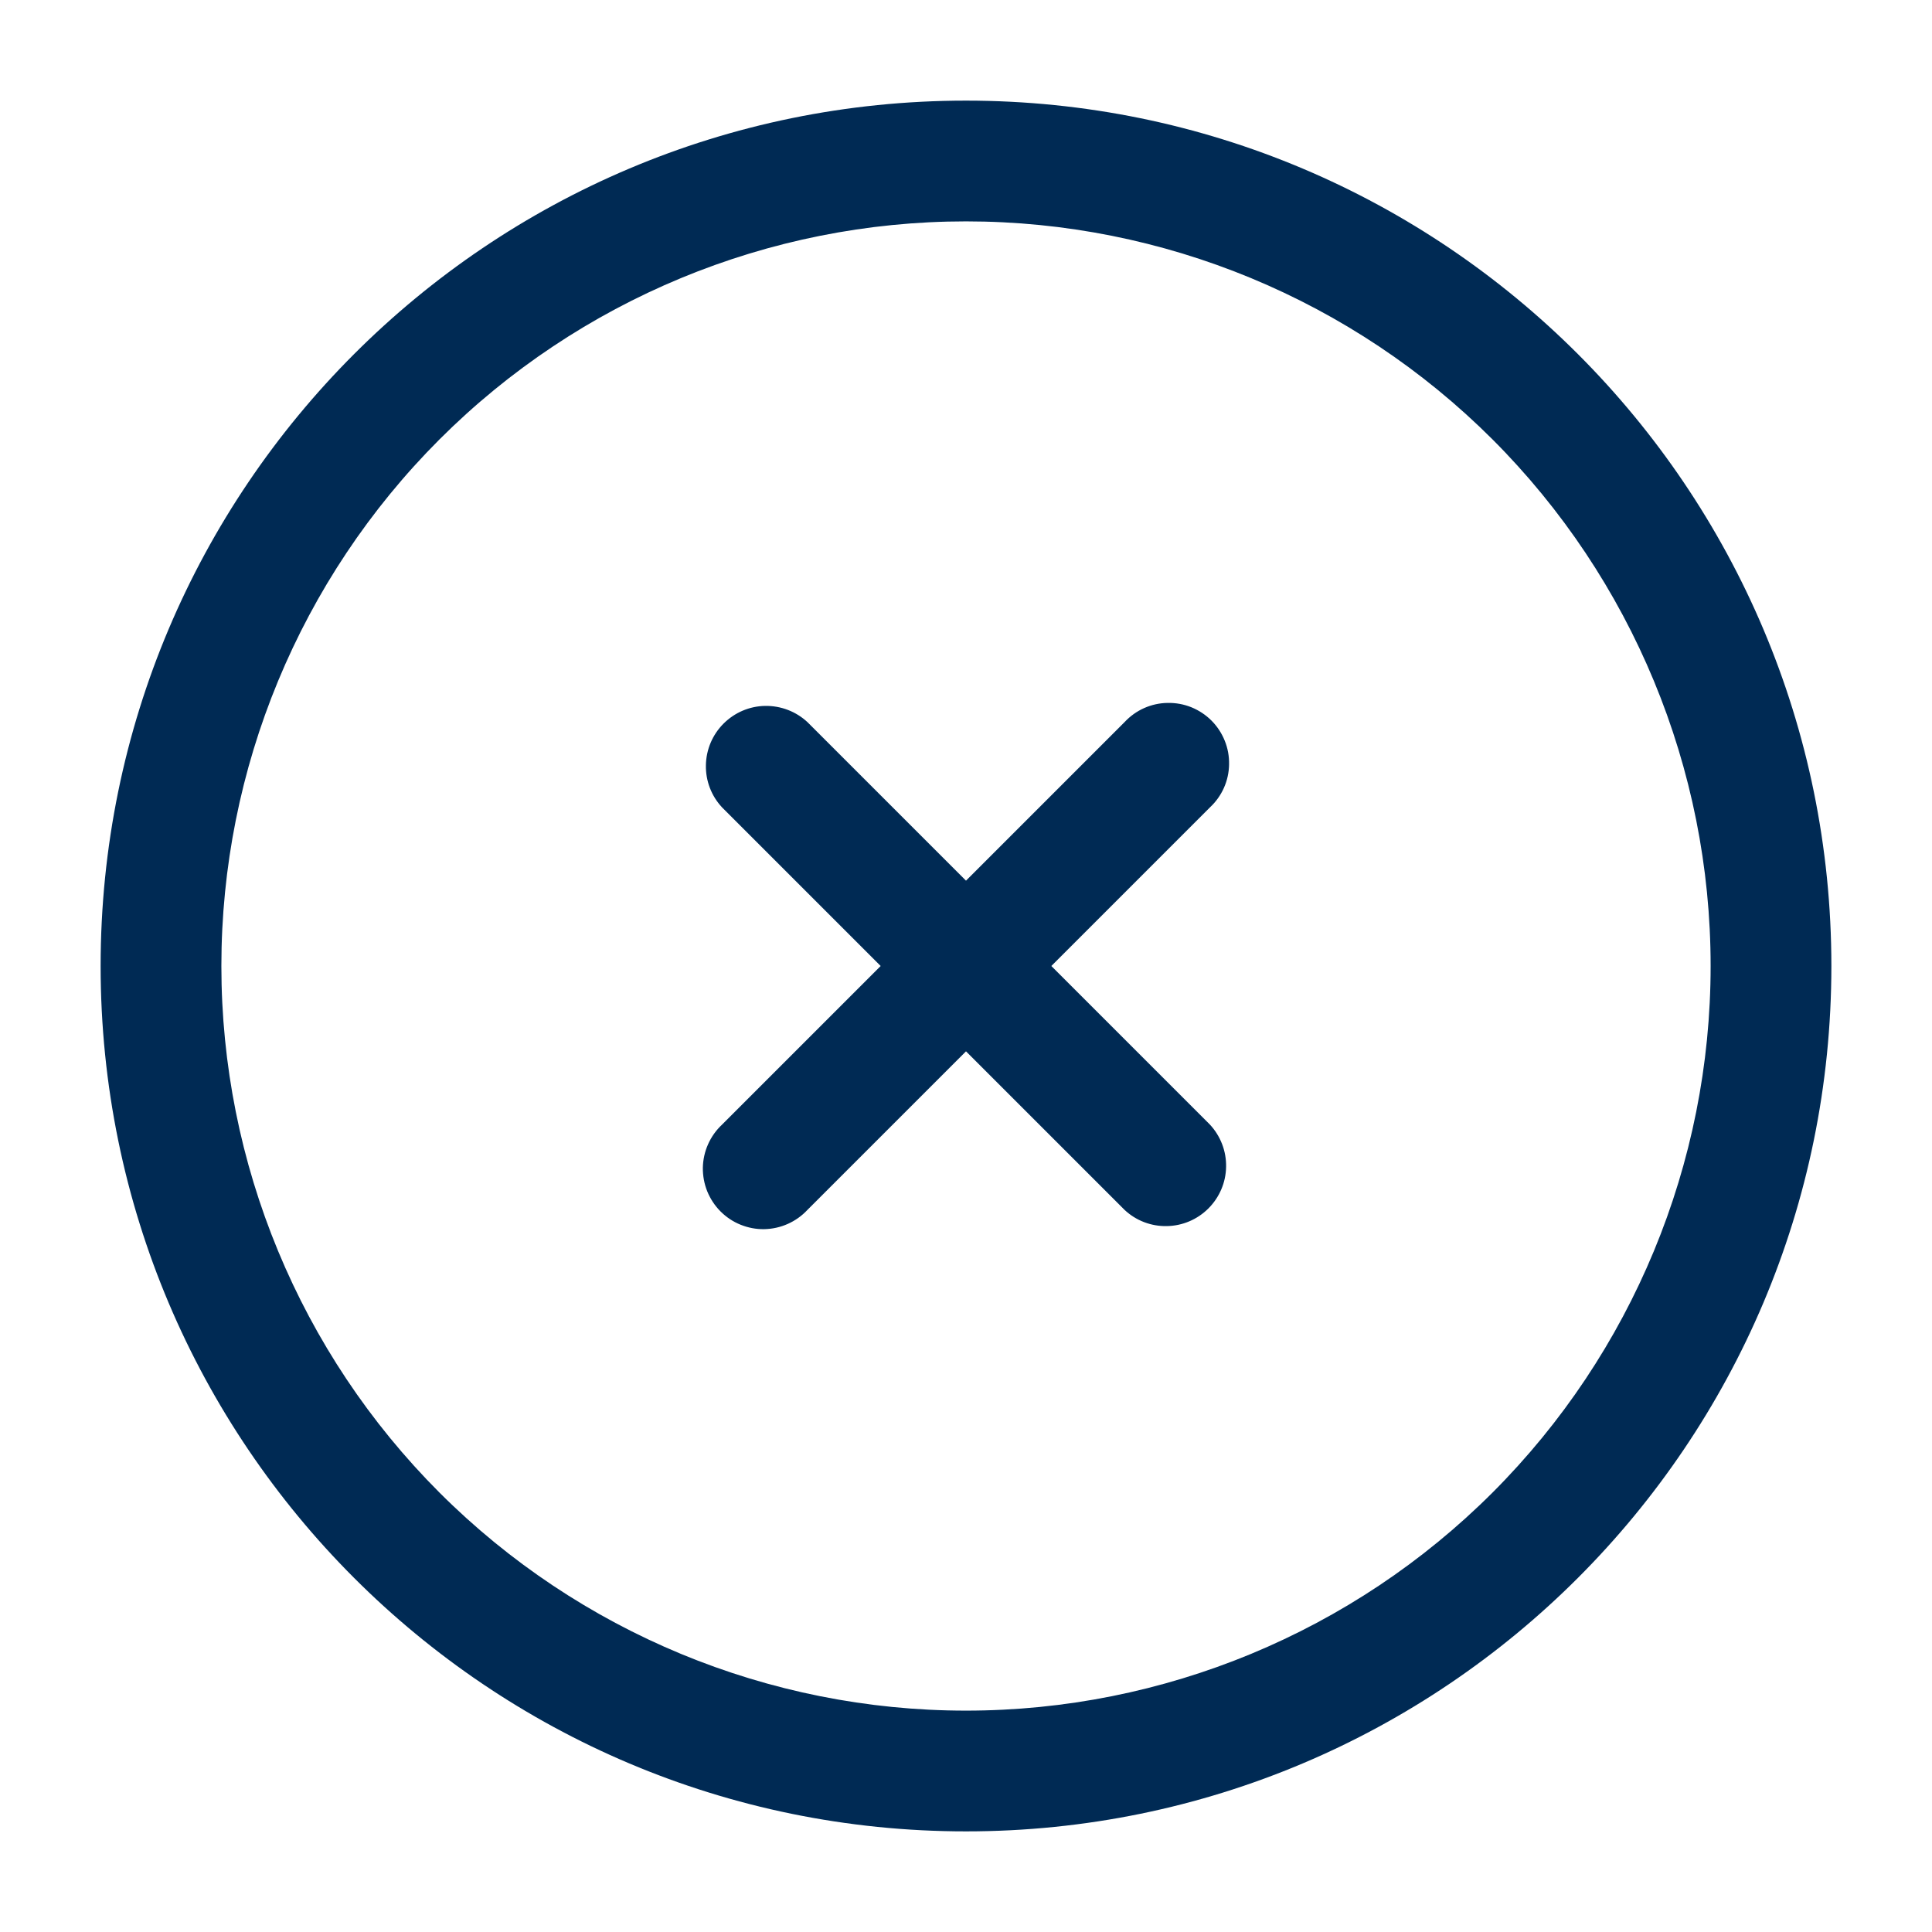
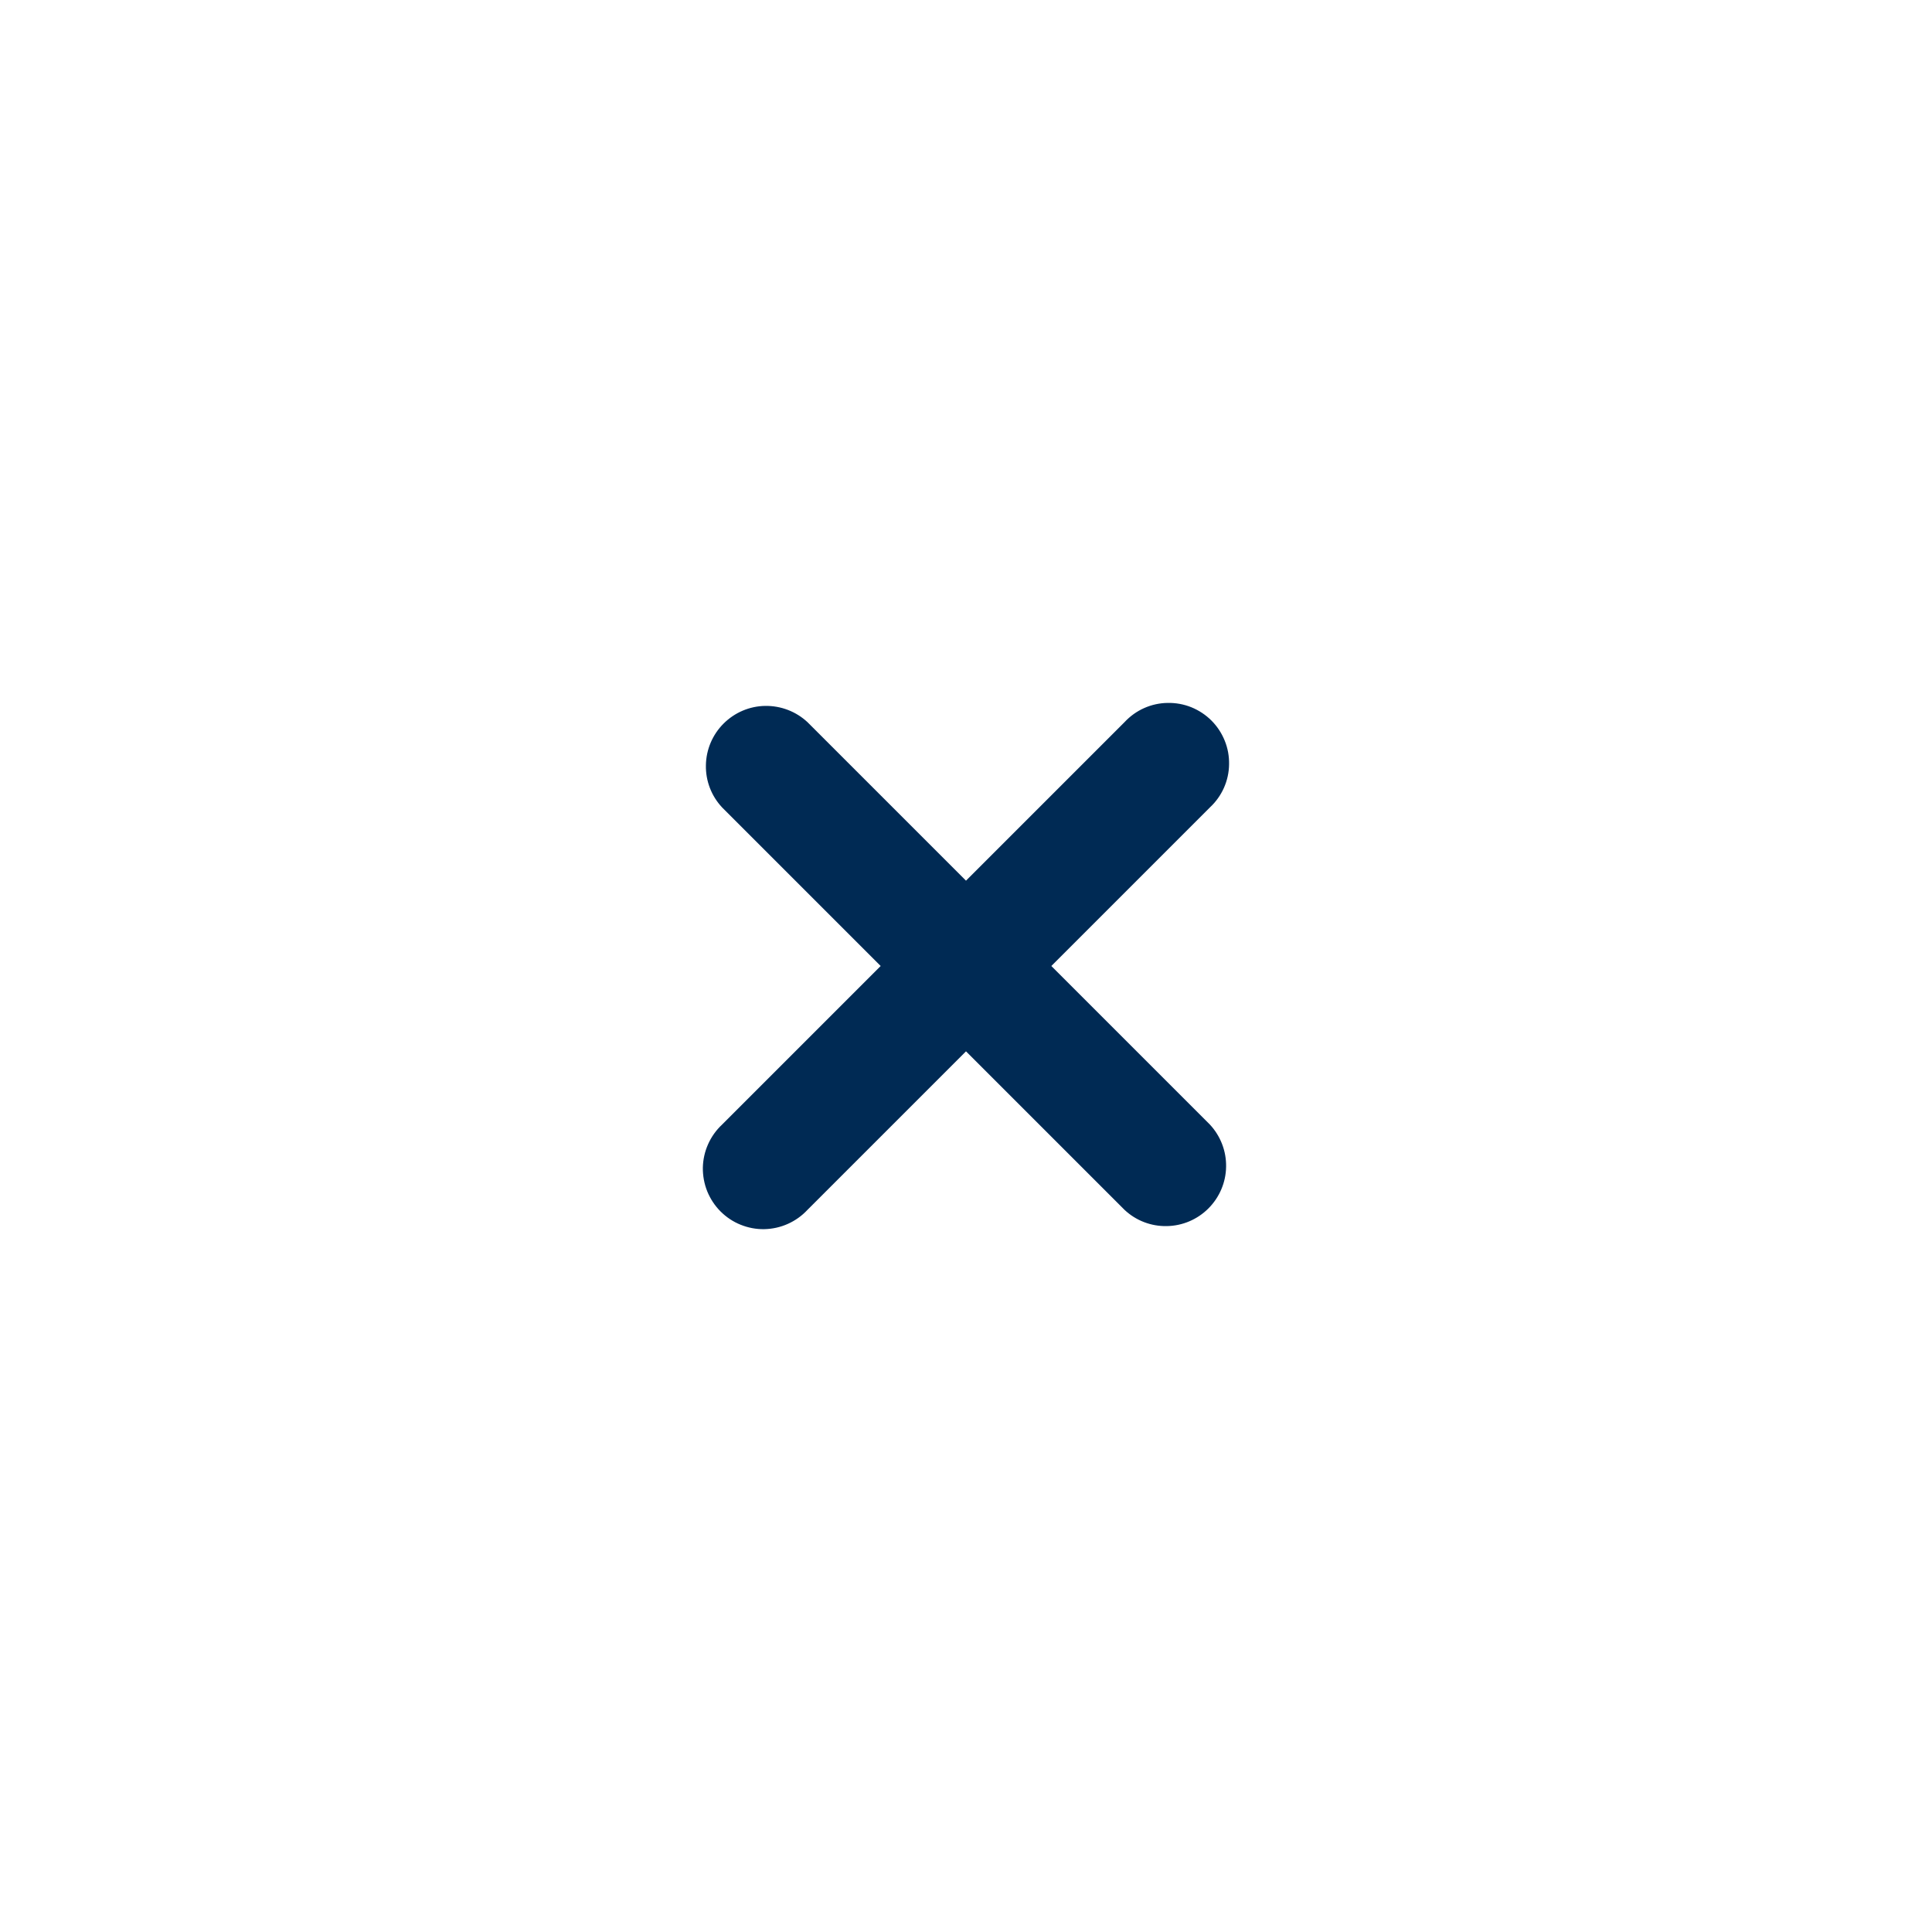
<svg xmlns="http://www.w3.org/2000/svg" width="24" height="24" viewBox="0 0 24 24" fill="none">
  <path d="M10.03 8.97C9.888 8.838 9.7 8.766 9.505 8.769C9.311 8.772 9.126 8.851 8.988 8.989C8.851 9.126 8.772 9.311 8.769 9.506C8.765 9.7 8.837 9.888 8.97 10.03L10.94 12L8.97 13.97C8.896 14.039 8.837 14.122 8.796 14.214C8.755 14.306 8.733 14.405 8.731 14.506C8.73 14.606 8.748 14.706 8.786 14.8C8.824 14.893 8.88 14.978 8.951 15.049C9.022 15.12 9.107 15.177 9.2 15.214C9.294 15.252 9.394 15.271 9.494 15.269C9.595 15.267 9.694 15.245 9.786 15.204C9.878 15.163 9.961 15.104 10.03 15.03L12 13.06L13.97 15.03C14.112 15.163 14.3 15.235 14.494 15.231C14.689 15.228 14.874 15.149 15.011 15.012C15.149 14.874 15.228 14.689 15.231 14.495C15.235 14.3 15.162 14.112 15.03 13.97L13.06 12L15.03 10.03C15.104 9.961 15.163 9.879 15.204 9.787C15.245 9.695 15.267 9.595 15.268 9.495C15.27 9.394 15.252 9.294 15.214 9.201C15.176 9.107 15.12 9.022 15.049 8.951C14.978 8.88 14.893 8.824 14.8 8.786C14.706 8.748 14.606 8.73 14.505 8.732C14.405 8.733 14.305 8.755 14.213 8.796C14.121 8.837 14.039 8.896 13.97 8.97L12 10.94L10.03 8.97Z" fill="#002A54" />
-   <path fill-rule="evenodd" clip-rule="evenodd" d="M12 1.25C6.063 1.25 1.25 6.063 1.25 12C1.25 17.937 6.063 22.75 12 22.75C17.937 22.75 22.75 17.937 22.75 12C22.75 6.063 17.937 1.25 12 1.25ZM2.75 12C2.75 9.547 3.725 7.194 5.459 5.459C7.194 3.725 9.547 2.75 12 2.75C14.453 2.75 16.806 3.725 18.541 5.459C20.275 7.194 21.25 9.547 21.25 12C21.25 14.453 20.275 16.806 18.541 18.541C16.806 20.275 14.453 21.25 12 21.25C9.547 21.25 7.194 20.275 5.459 18.541C3.725 16.806 2.75 14.453 2.75 12Z" fill="#002A54" />
</svg>